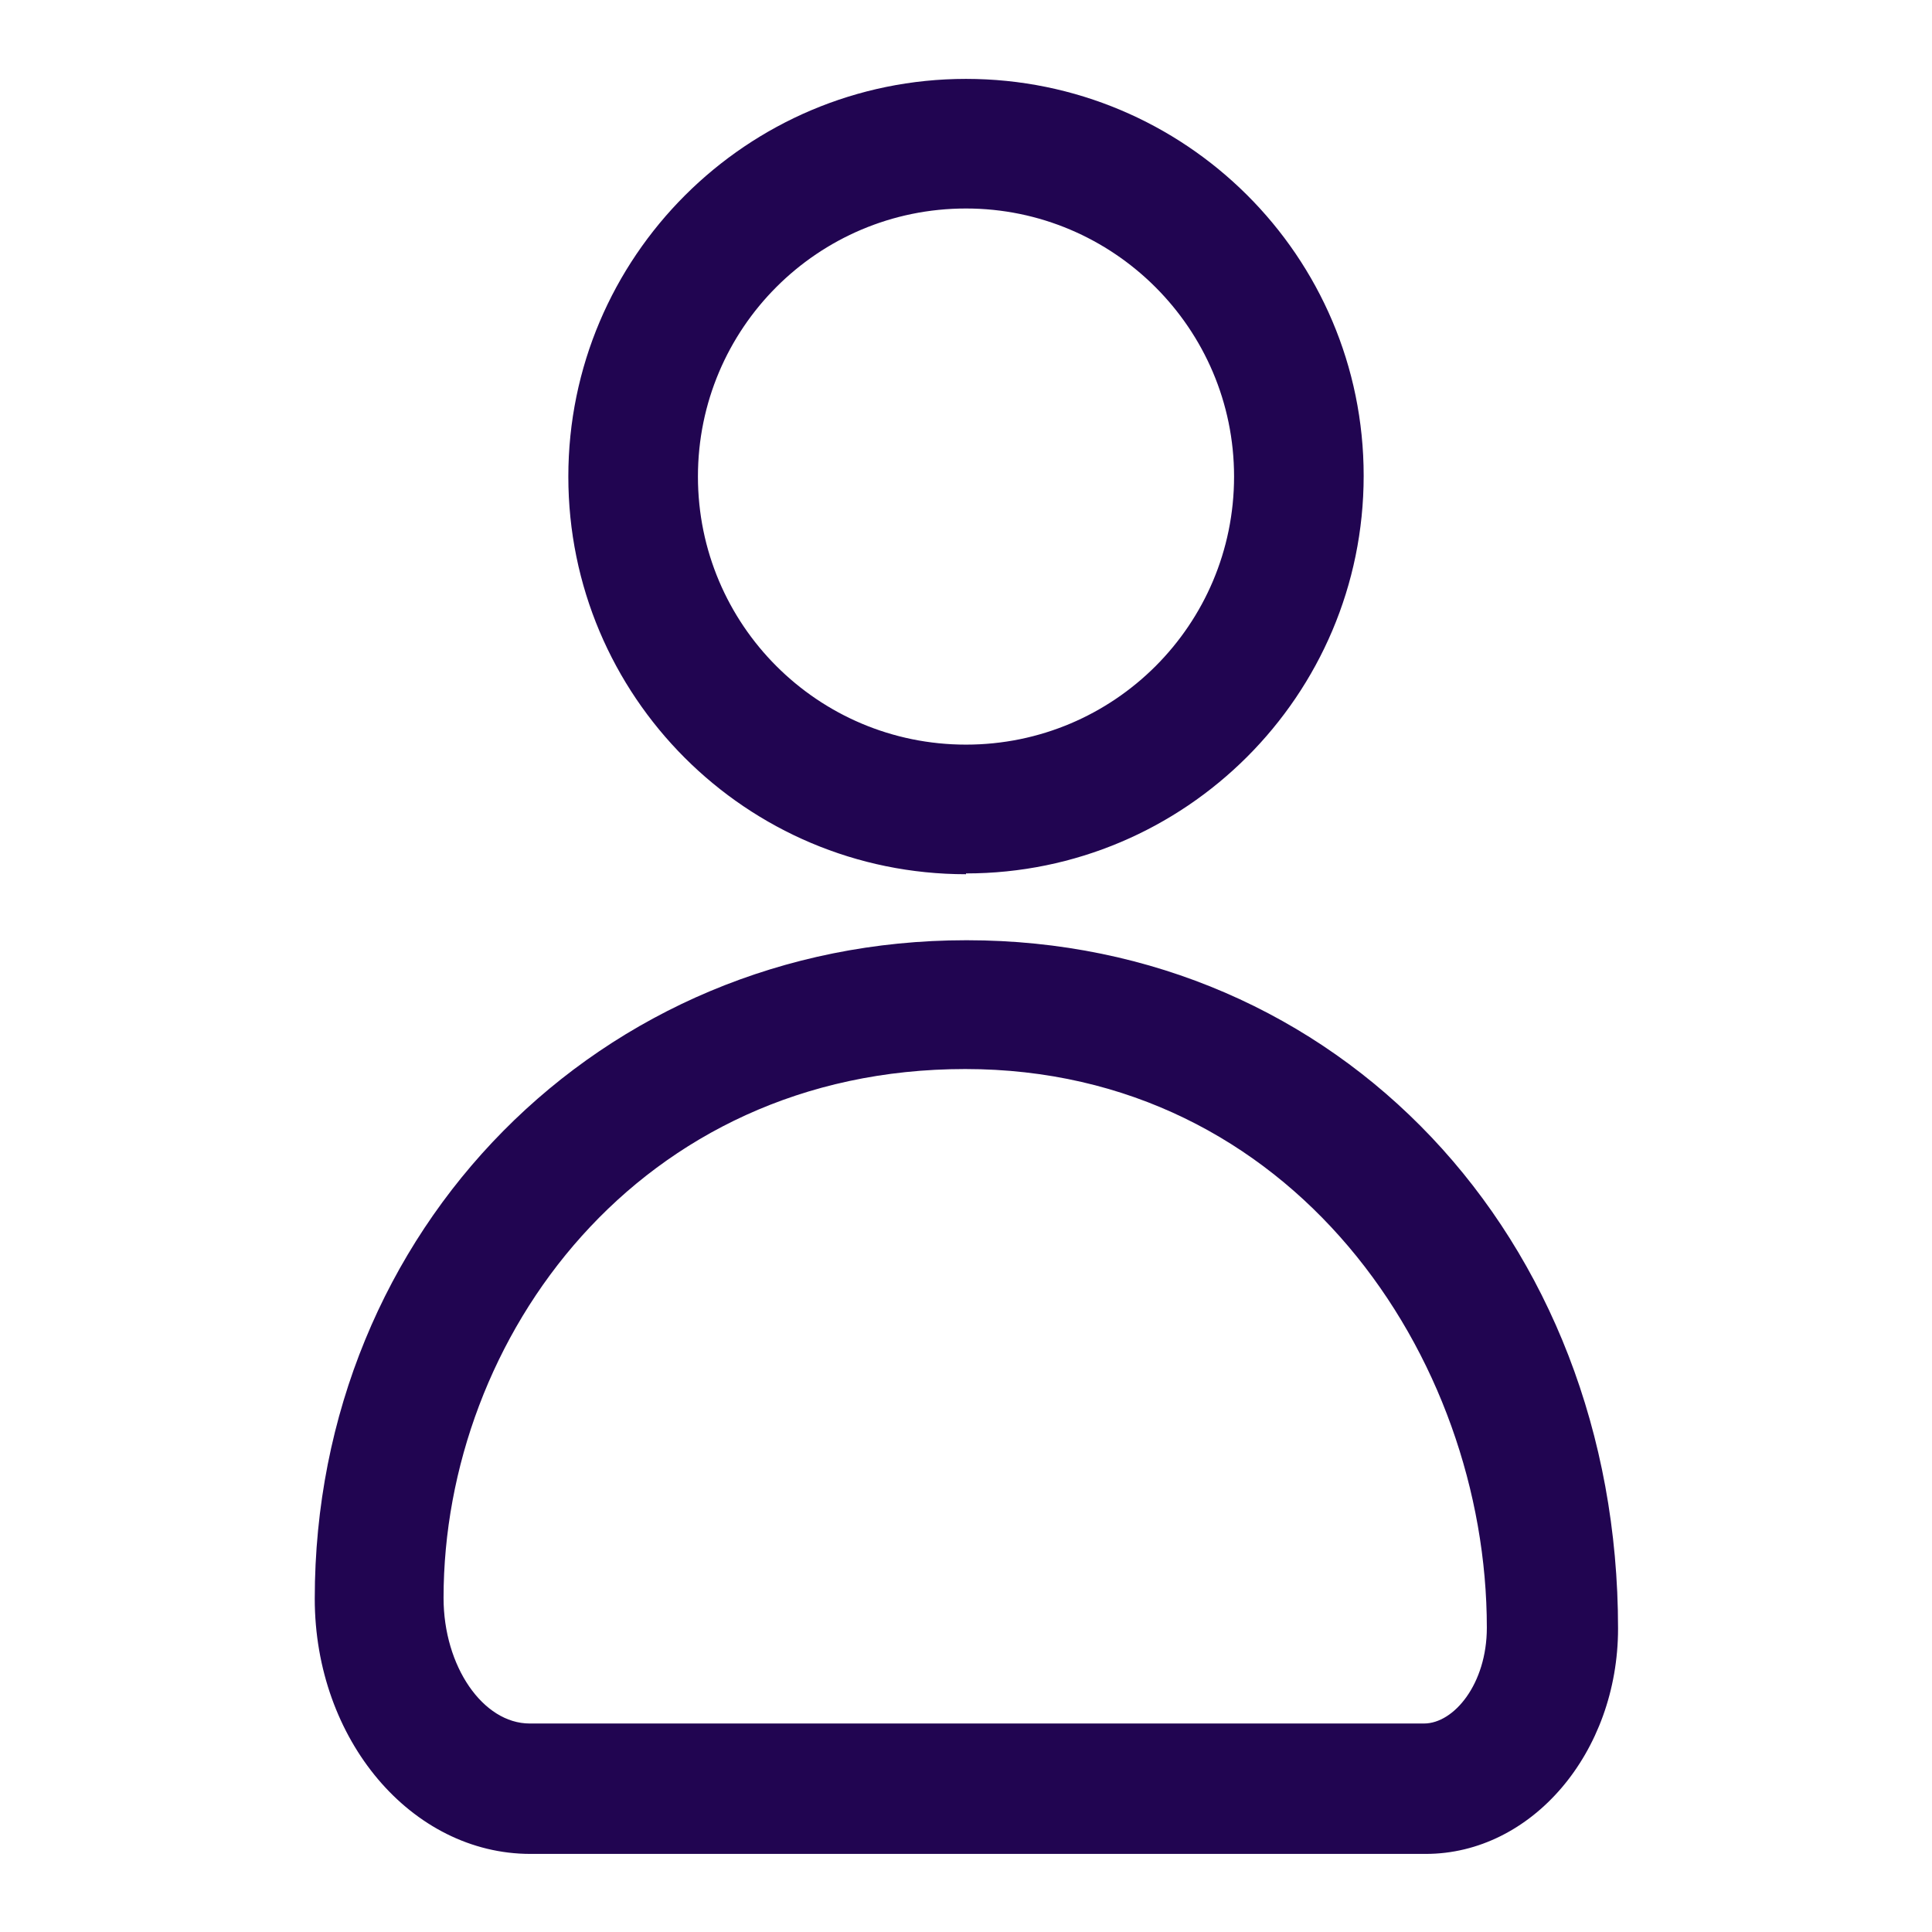
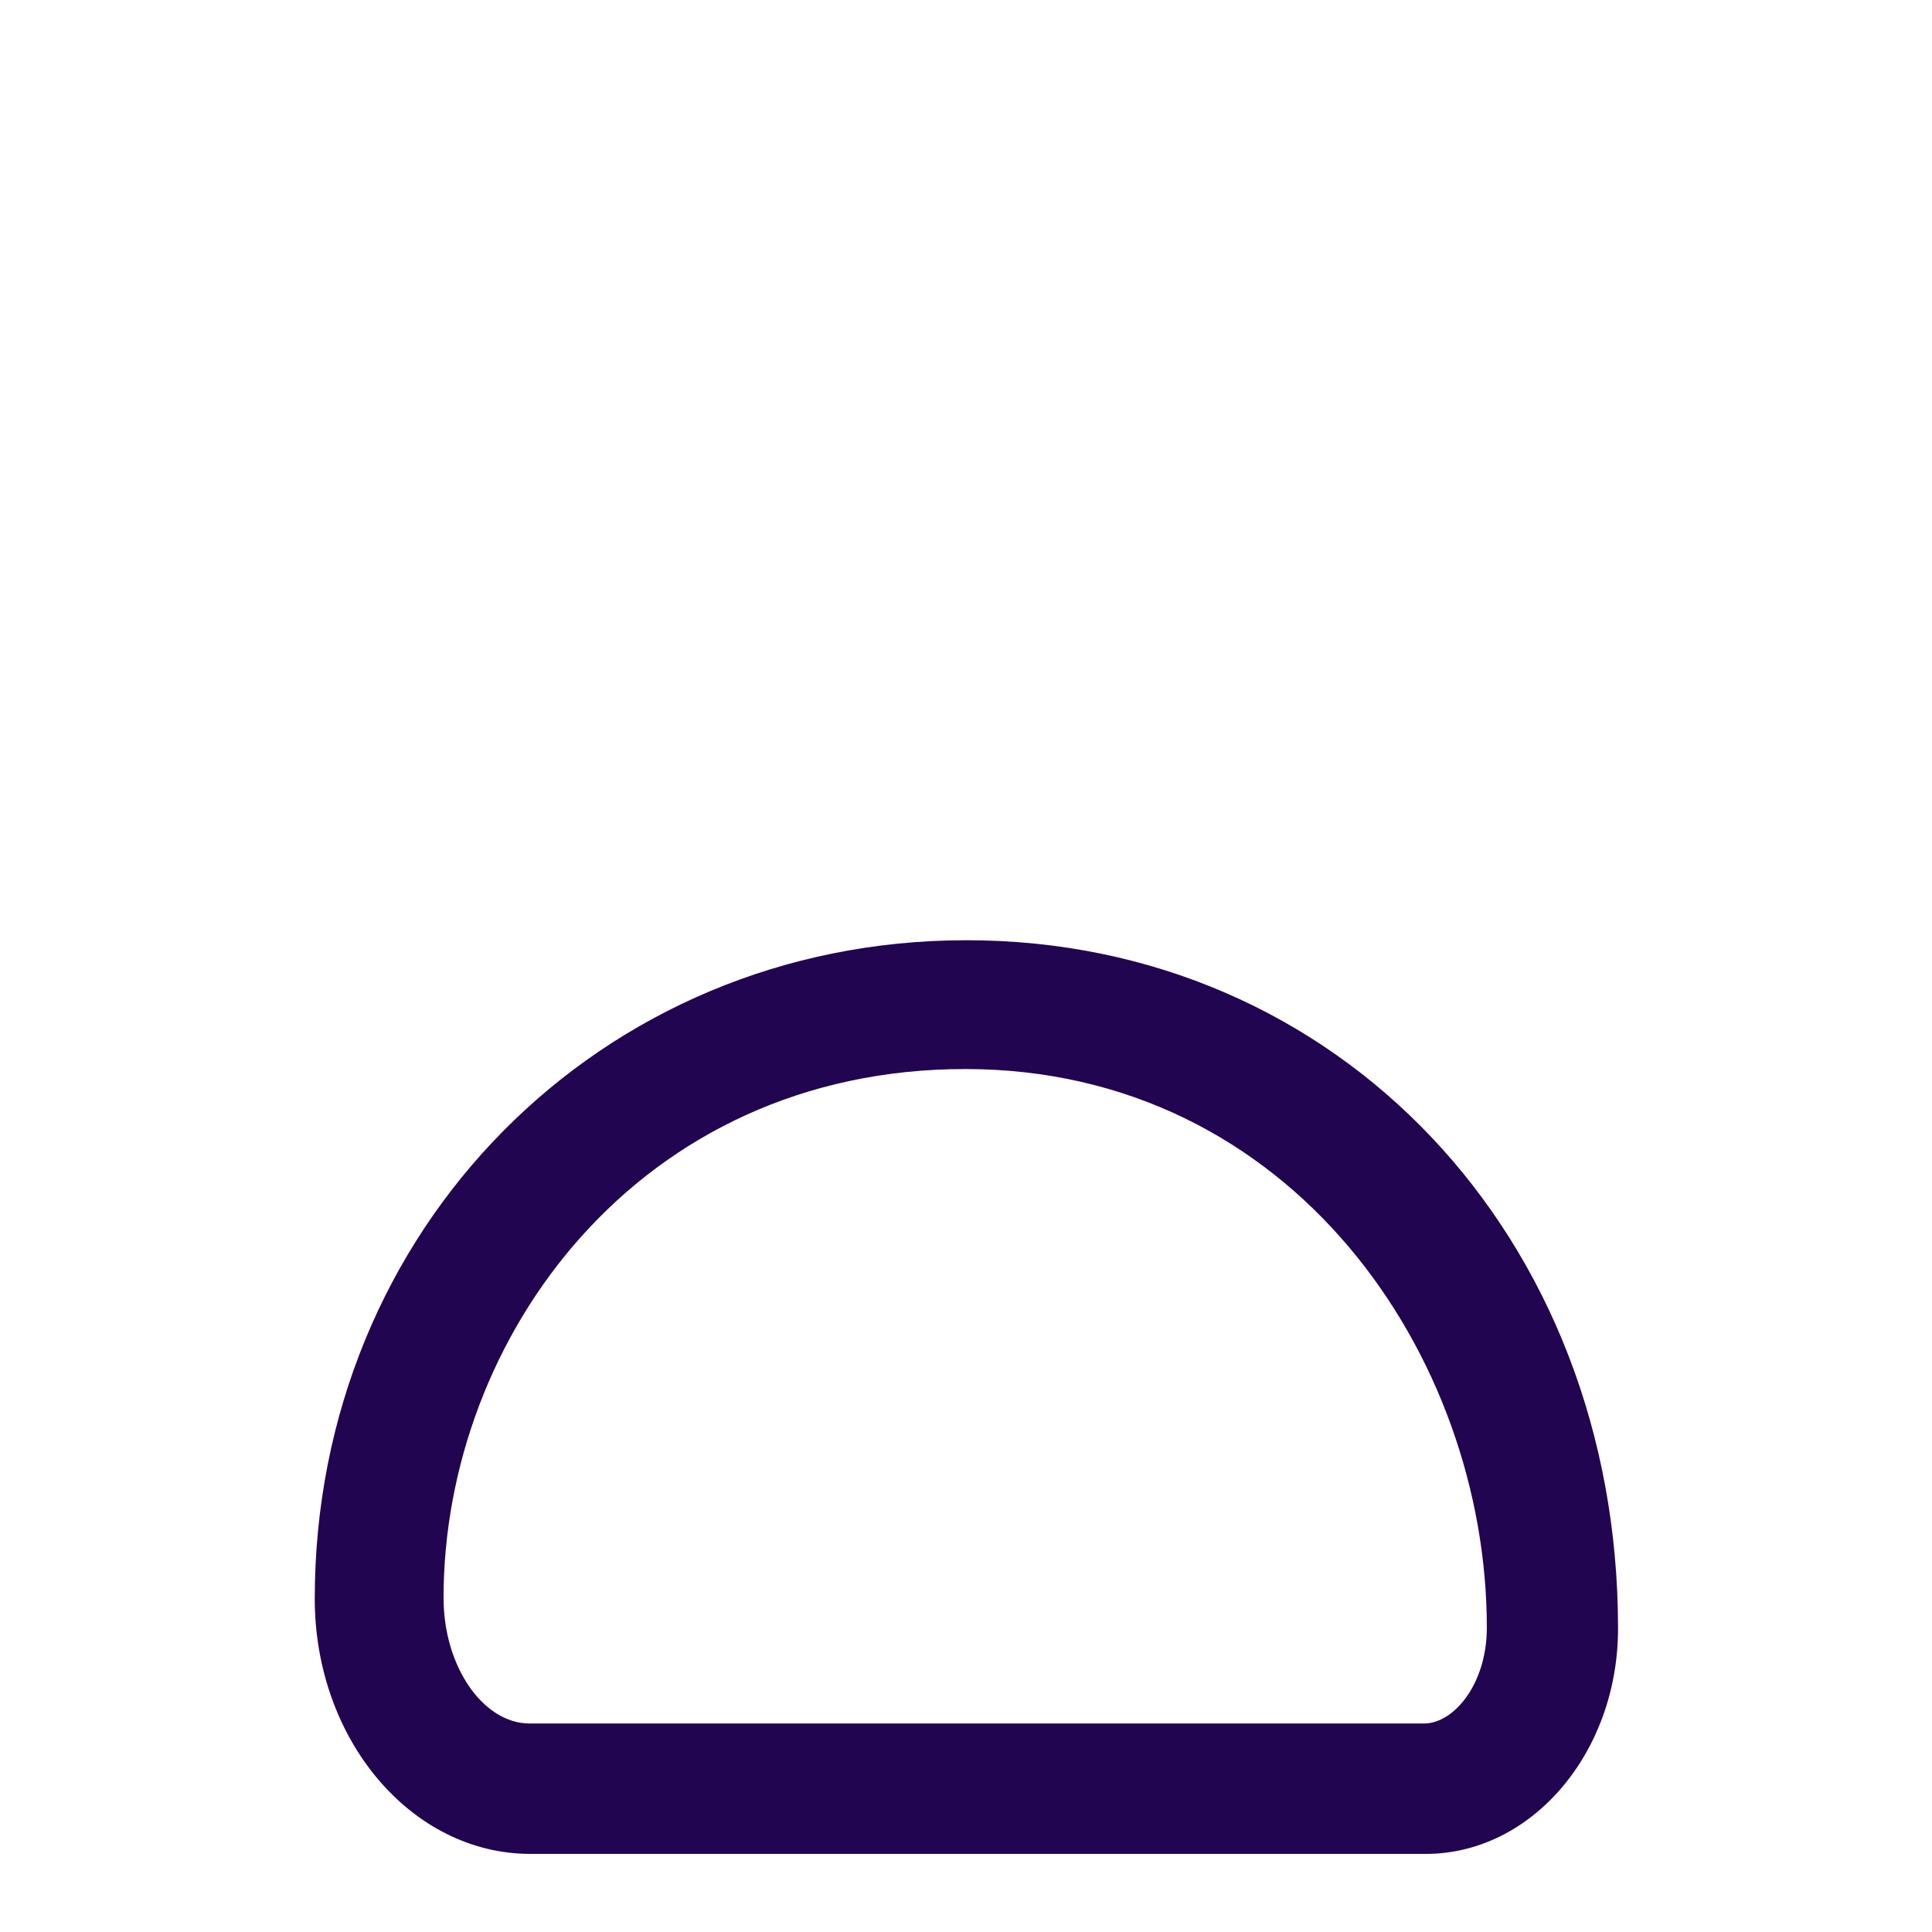
<svg xmlns="http://www.w3.org/2000/svg" id="Calque_1" data-name="Calque 1" viewBox="0 0 24 24">
  <defs>
    <style>
      .cls-1 {
        fill: #210551;
      }
    </style>
  </defs>
-   <path class="cls-1" d="M12,10.85c2.72,0,4.94-2.21,4.94-4.94S14.72.98,12,.98s-4.94,2.21-4.94,4.94,2.21,4.94,4.94,4.94ZM12,2.59c1.83,0,3.33,1.49,3.33,3.33s-1.49,3.33-3.33,3.33-3.33-1.49-3.33-3.33,1.49-3.33,3.33-3.33Z" />
  <path class="cls-1" d="M12,11.68c-4.54,0-8.09,3.59-8.09,8.18,0,1.75,1.2,3.17,2.68,3.17h11.12c1.32,0,2.39-1.26,2.39-2.8,0-4.87-3.48-8.55-8.09-8.55ZM17.7,21.41H6.58c-.58,0-1.07-.71-1.07-1.56,0-3.23,2.42-6.57,6.48-6.57s6.48,3.57,6.48,6.94c0,.7-.41,1.19-.78,1.19Z" />
</svg>